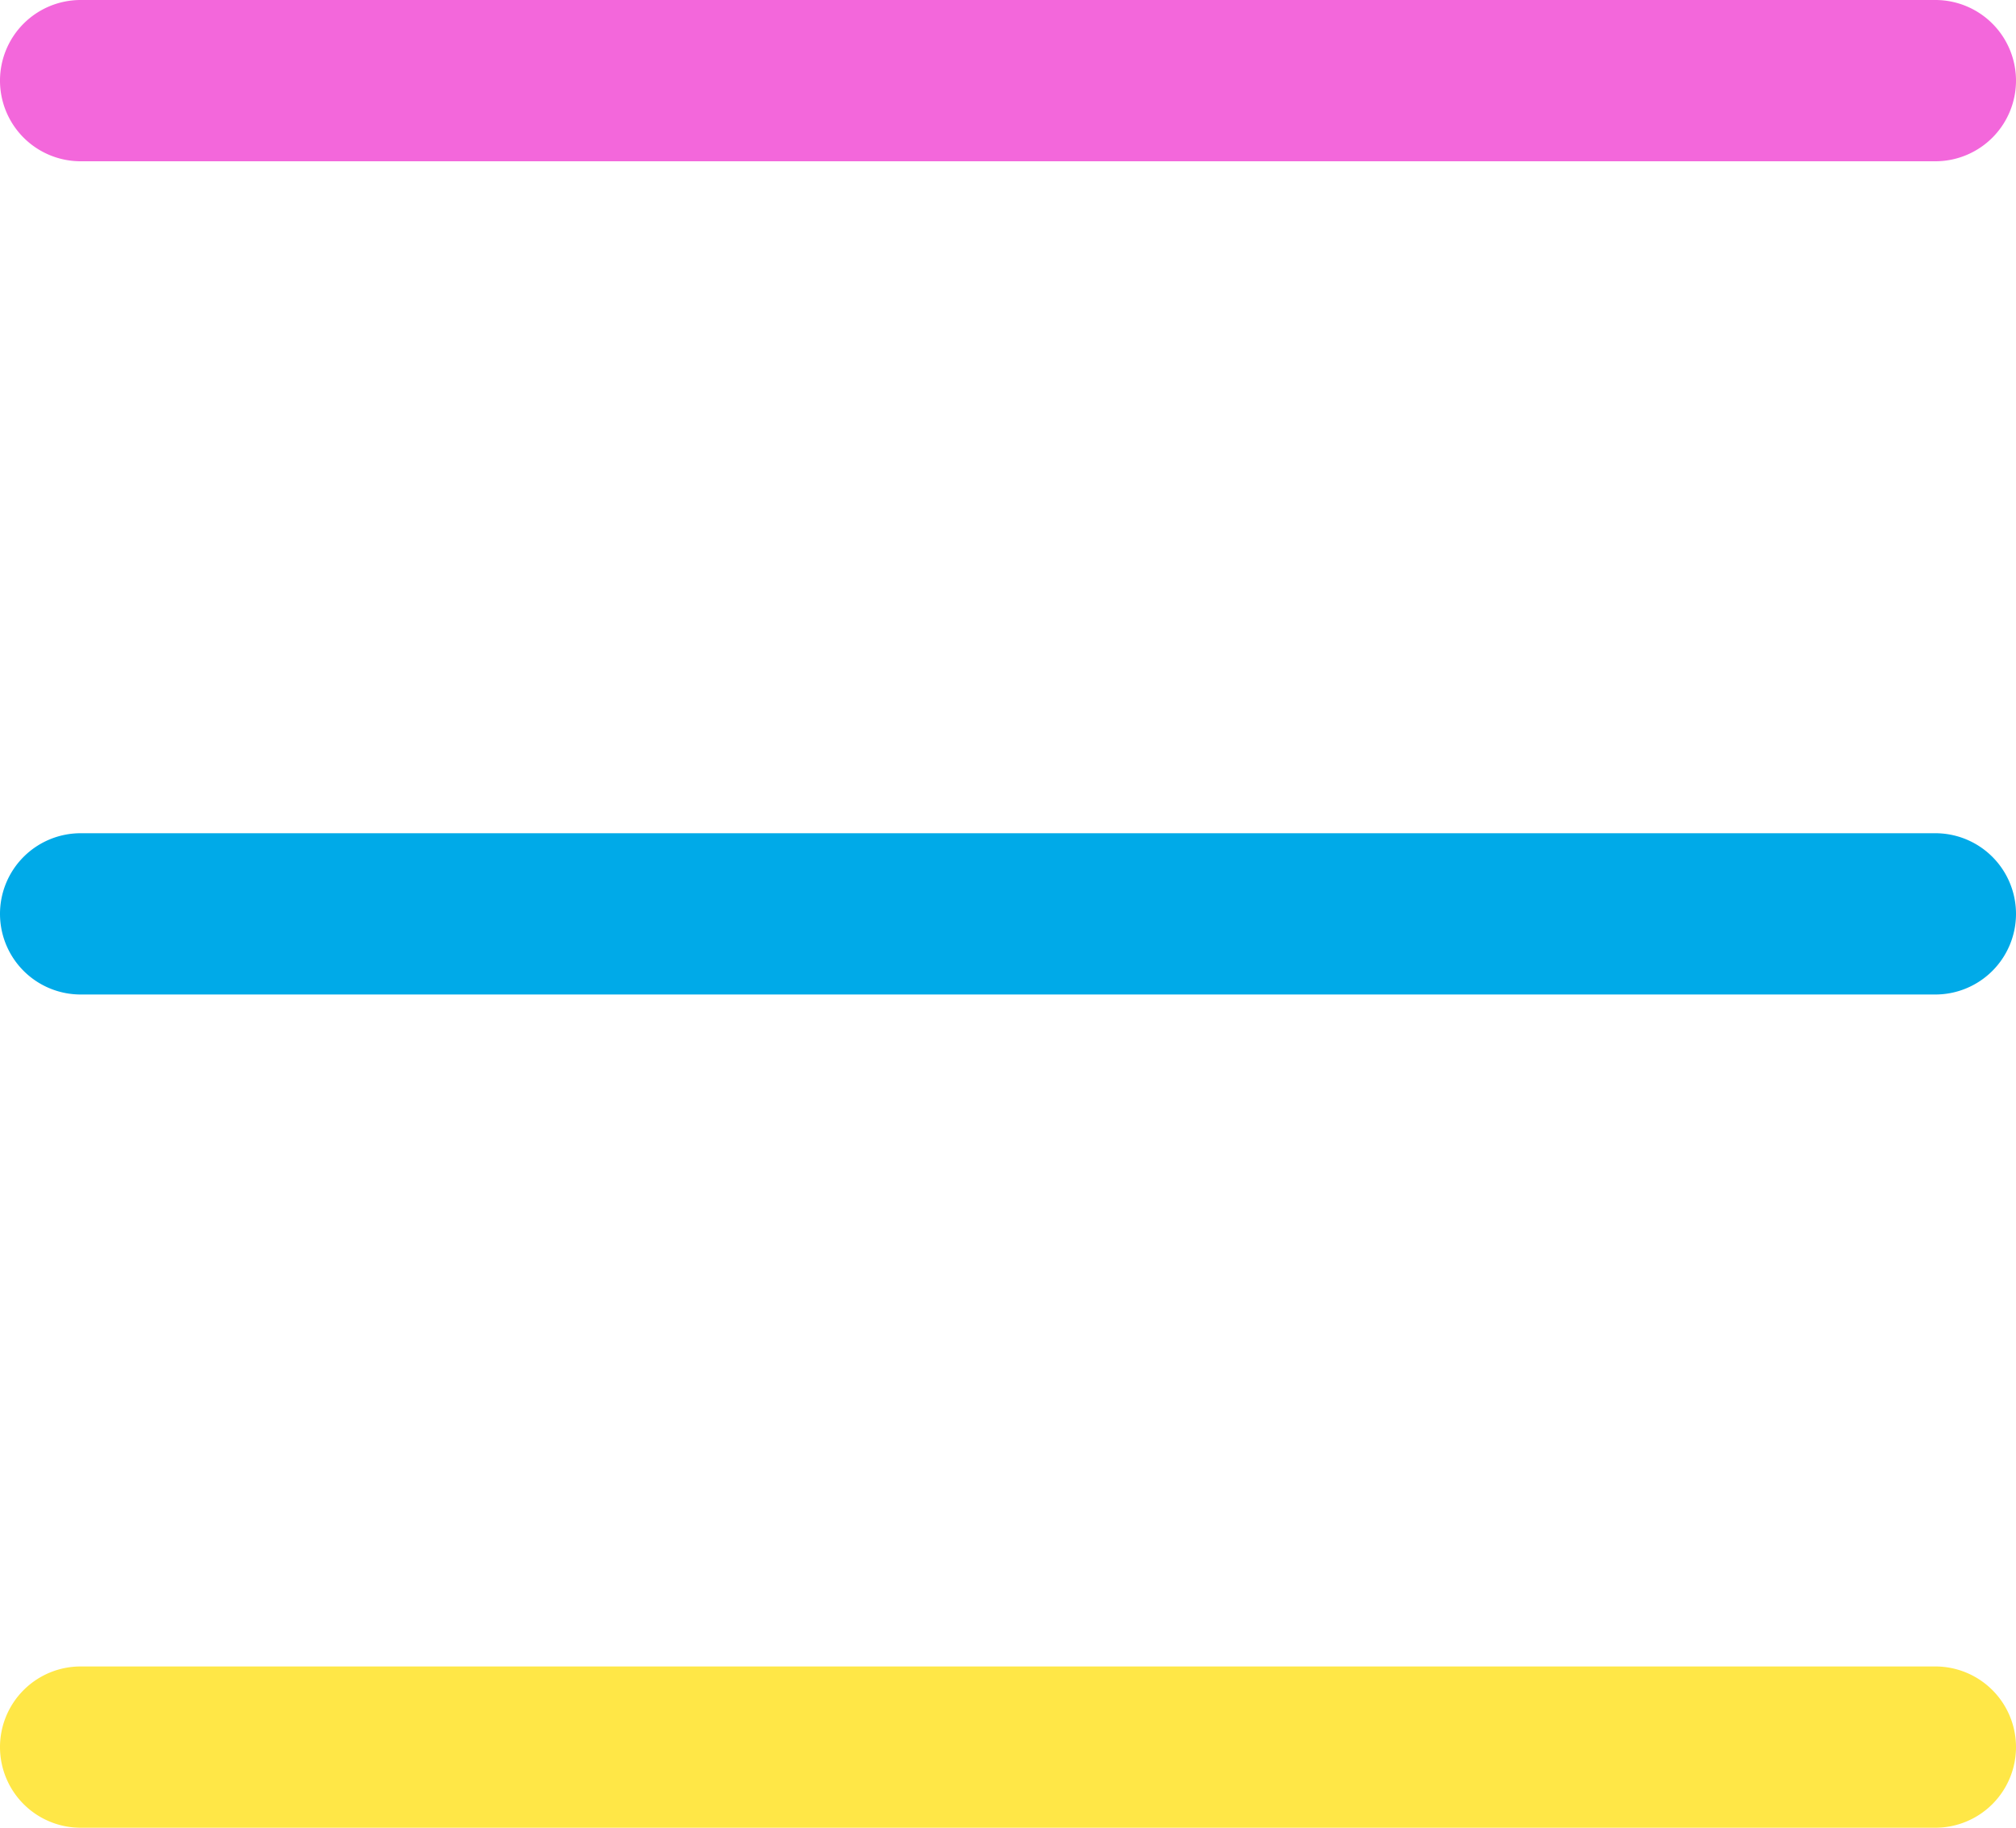
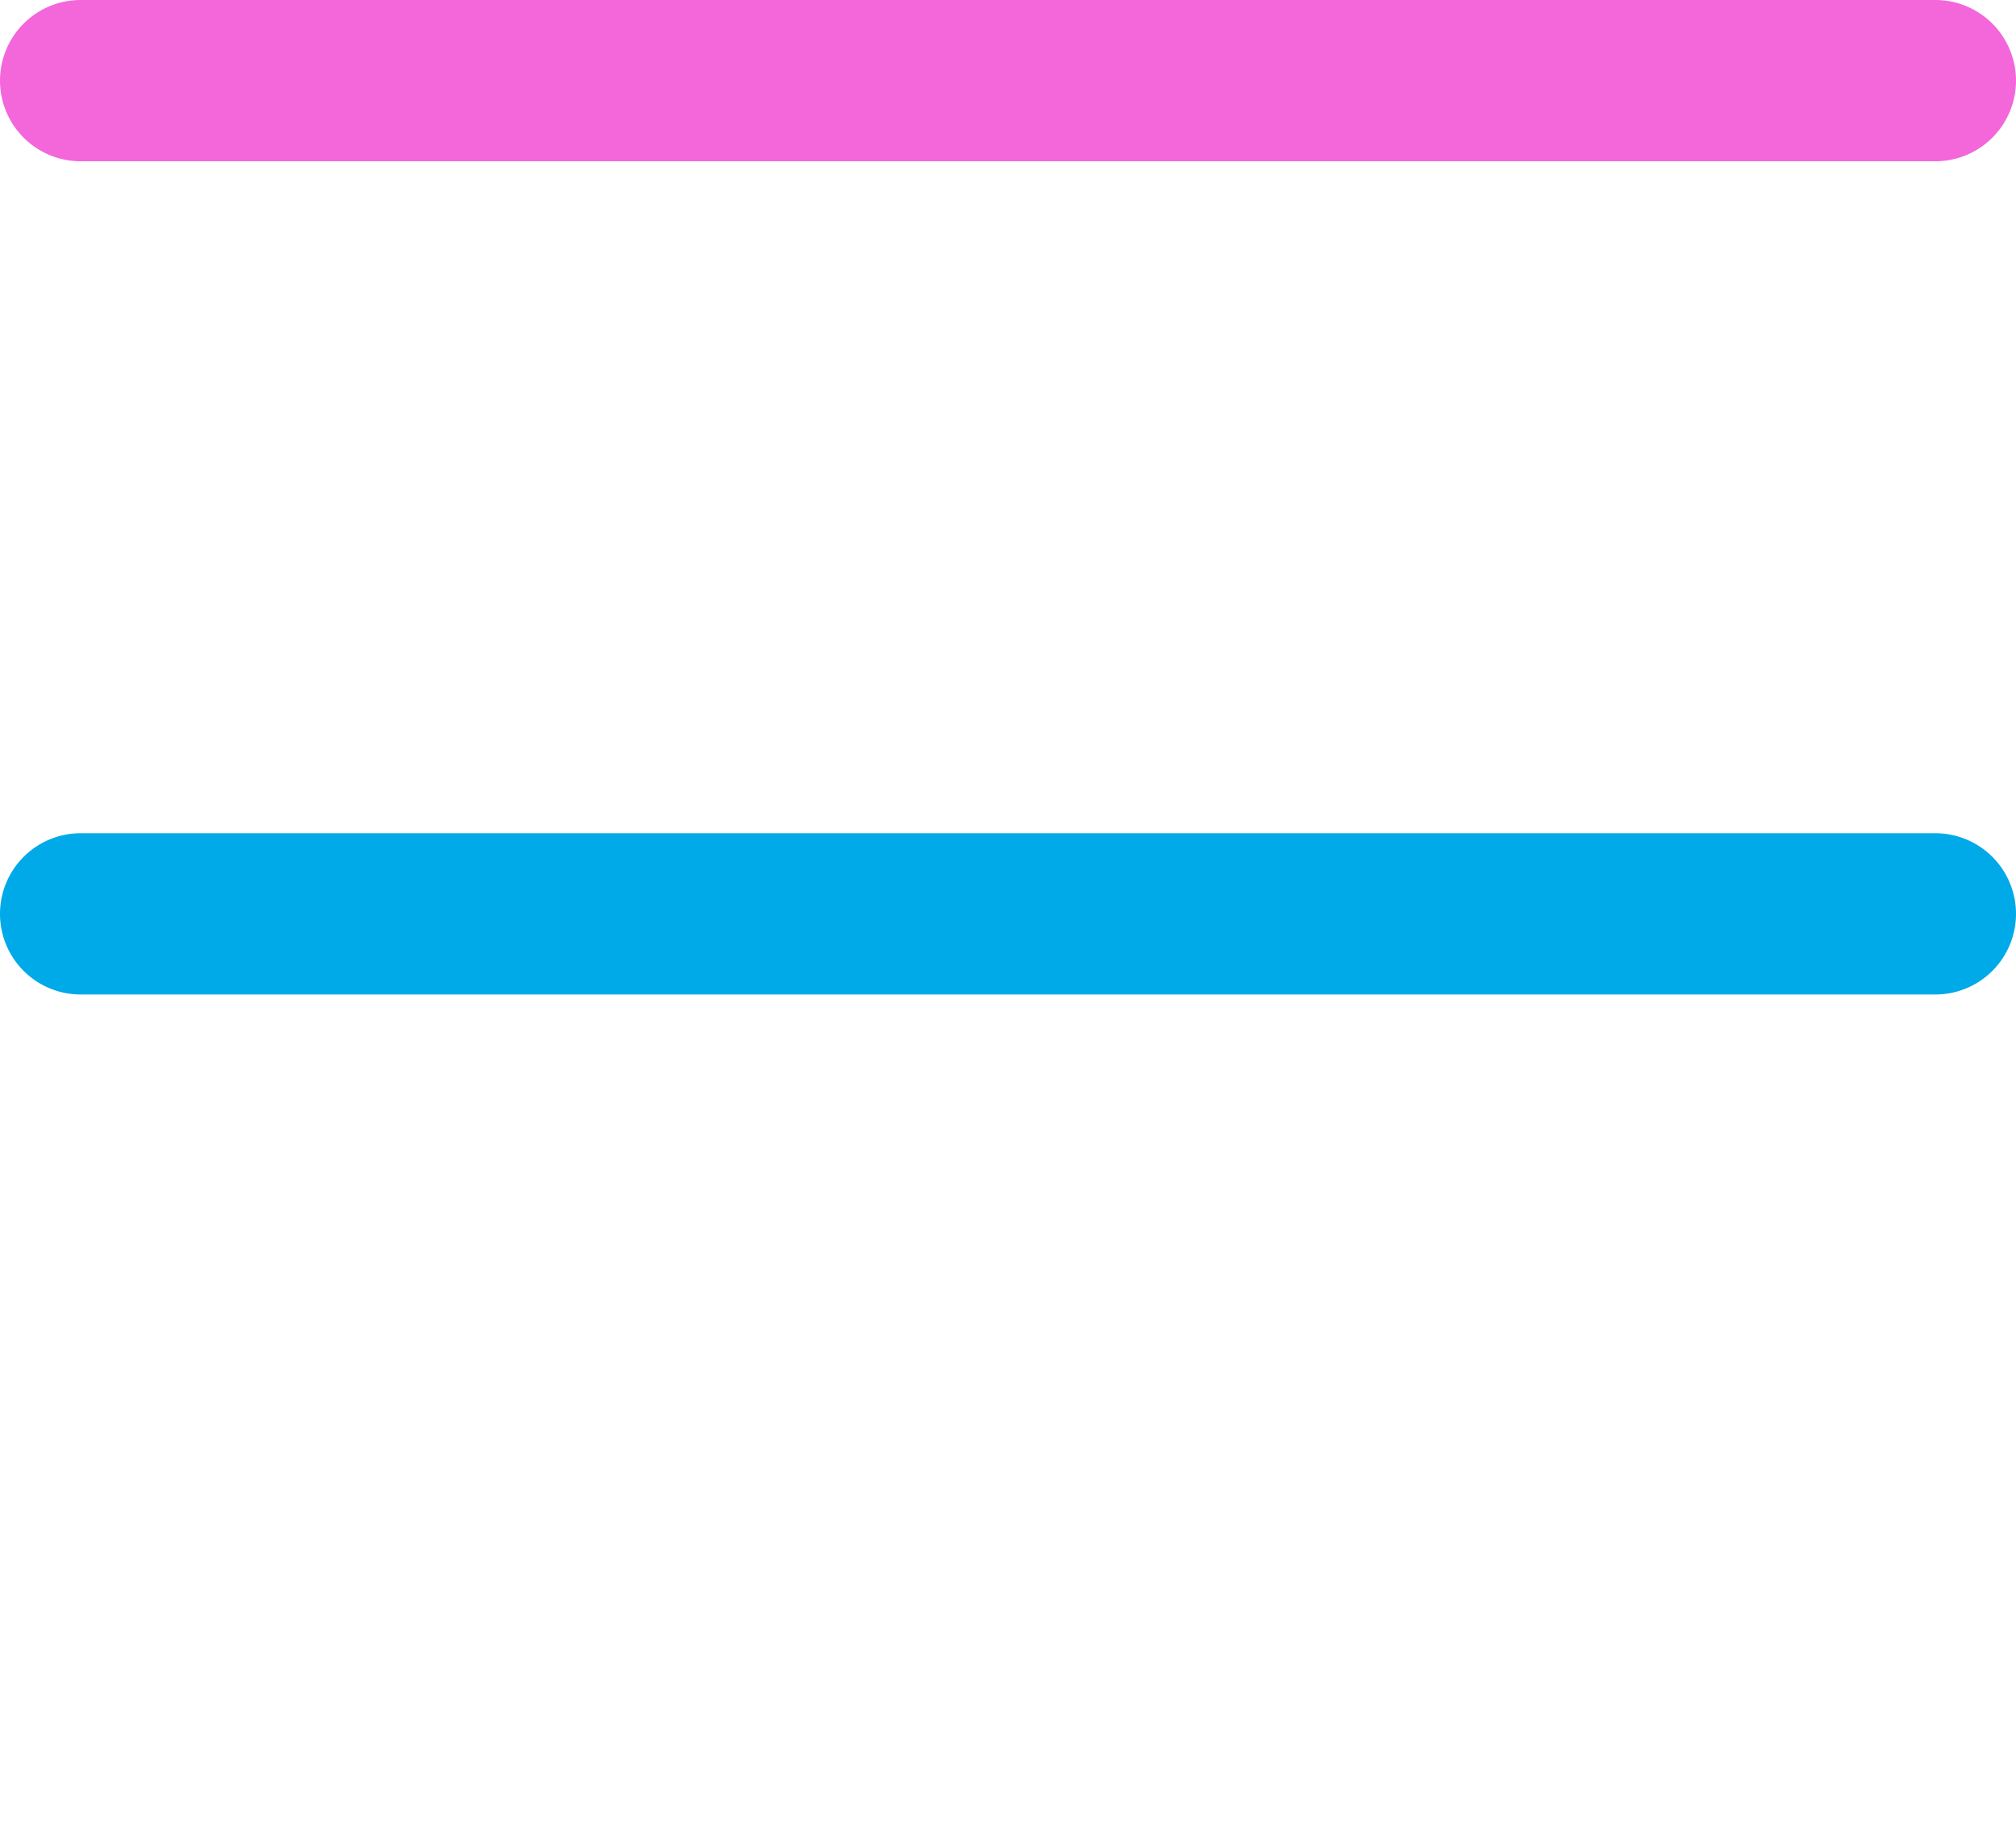
<svg xmlns="http://www.w3.org/2000/svg" width="75" height="68" viewBox="0 0 75 68">
  <g transform="translate(1841.105 17651.105)">
    <g transform="translate(18 -430)">
-       <path d="M69,3H0A3,3,0,0,1-3,0,3,3,0,0,1,0-3H69a3,3,0,0,1,3,3A3,3,0,0,1,69,3Z" transform="translate(-1856.105 -17156.105)" fill="#ffe747" />
-       <path d="M69,3H0A3,3,0,0,1-3,0,3,3,0,0,1,0-3H69a3,3,0,0,1,3,3A3,3,0,0,1,69,3Z" transform="translate(-1856.105 -17187.105)" fill="#00aae8" />
+       <path d="M69,3H0A3,3,0,0,1-3,0,3,3,0,0,1,0-3H69a3,3,0,0,1,3,3A3,3,0,0,1,69,3" transform="translate(-1856.105 -17187.105)" fill="#00aae8" />
      <path d="M69,3H0A3,3,0,0,1-3,0,3,3,0,0,1,0-3H69a3,3,0,0,1,3,3A3,3,0,0,1,69,3Z" transform="translate(-1856.105 -17218.105)" fill="#f367db" />
    </g>
  </g>
</svg>